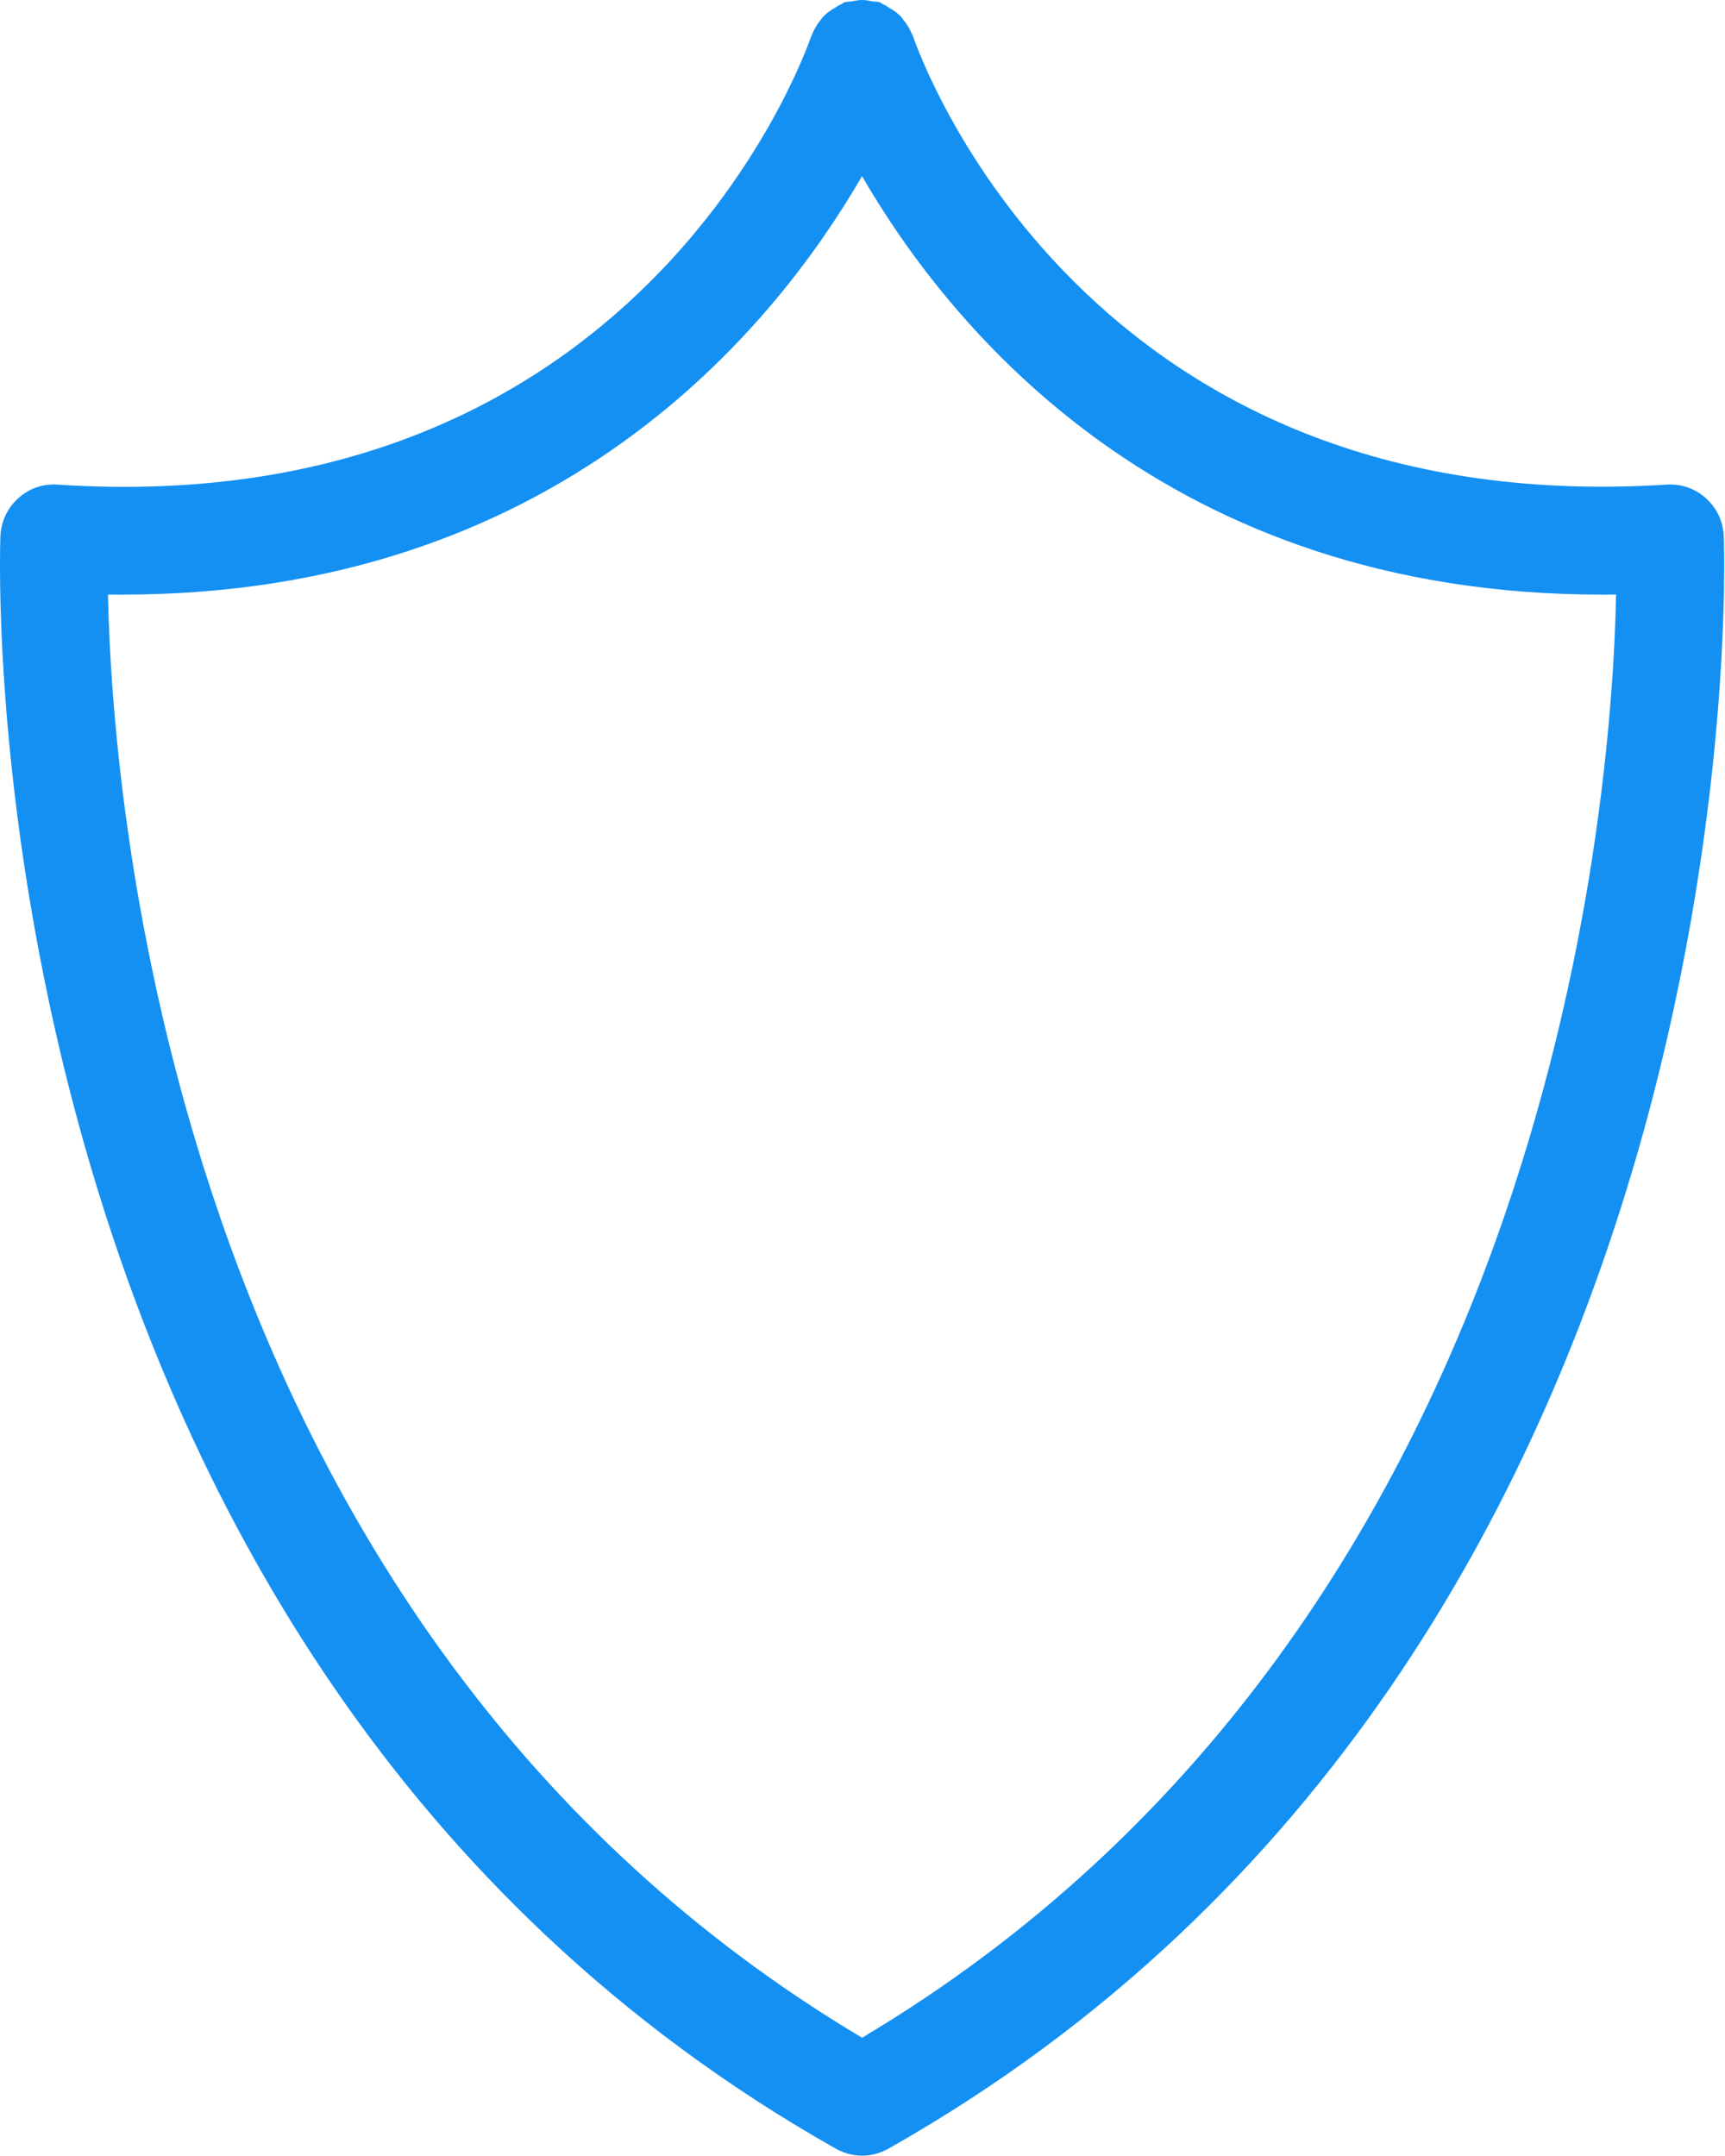
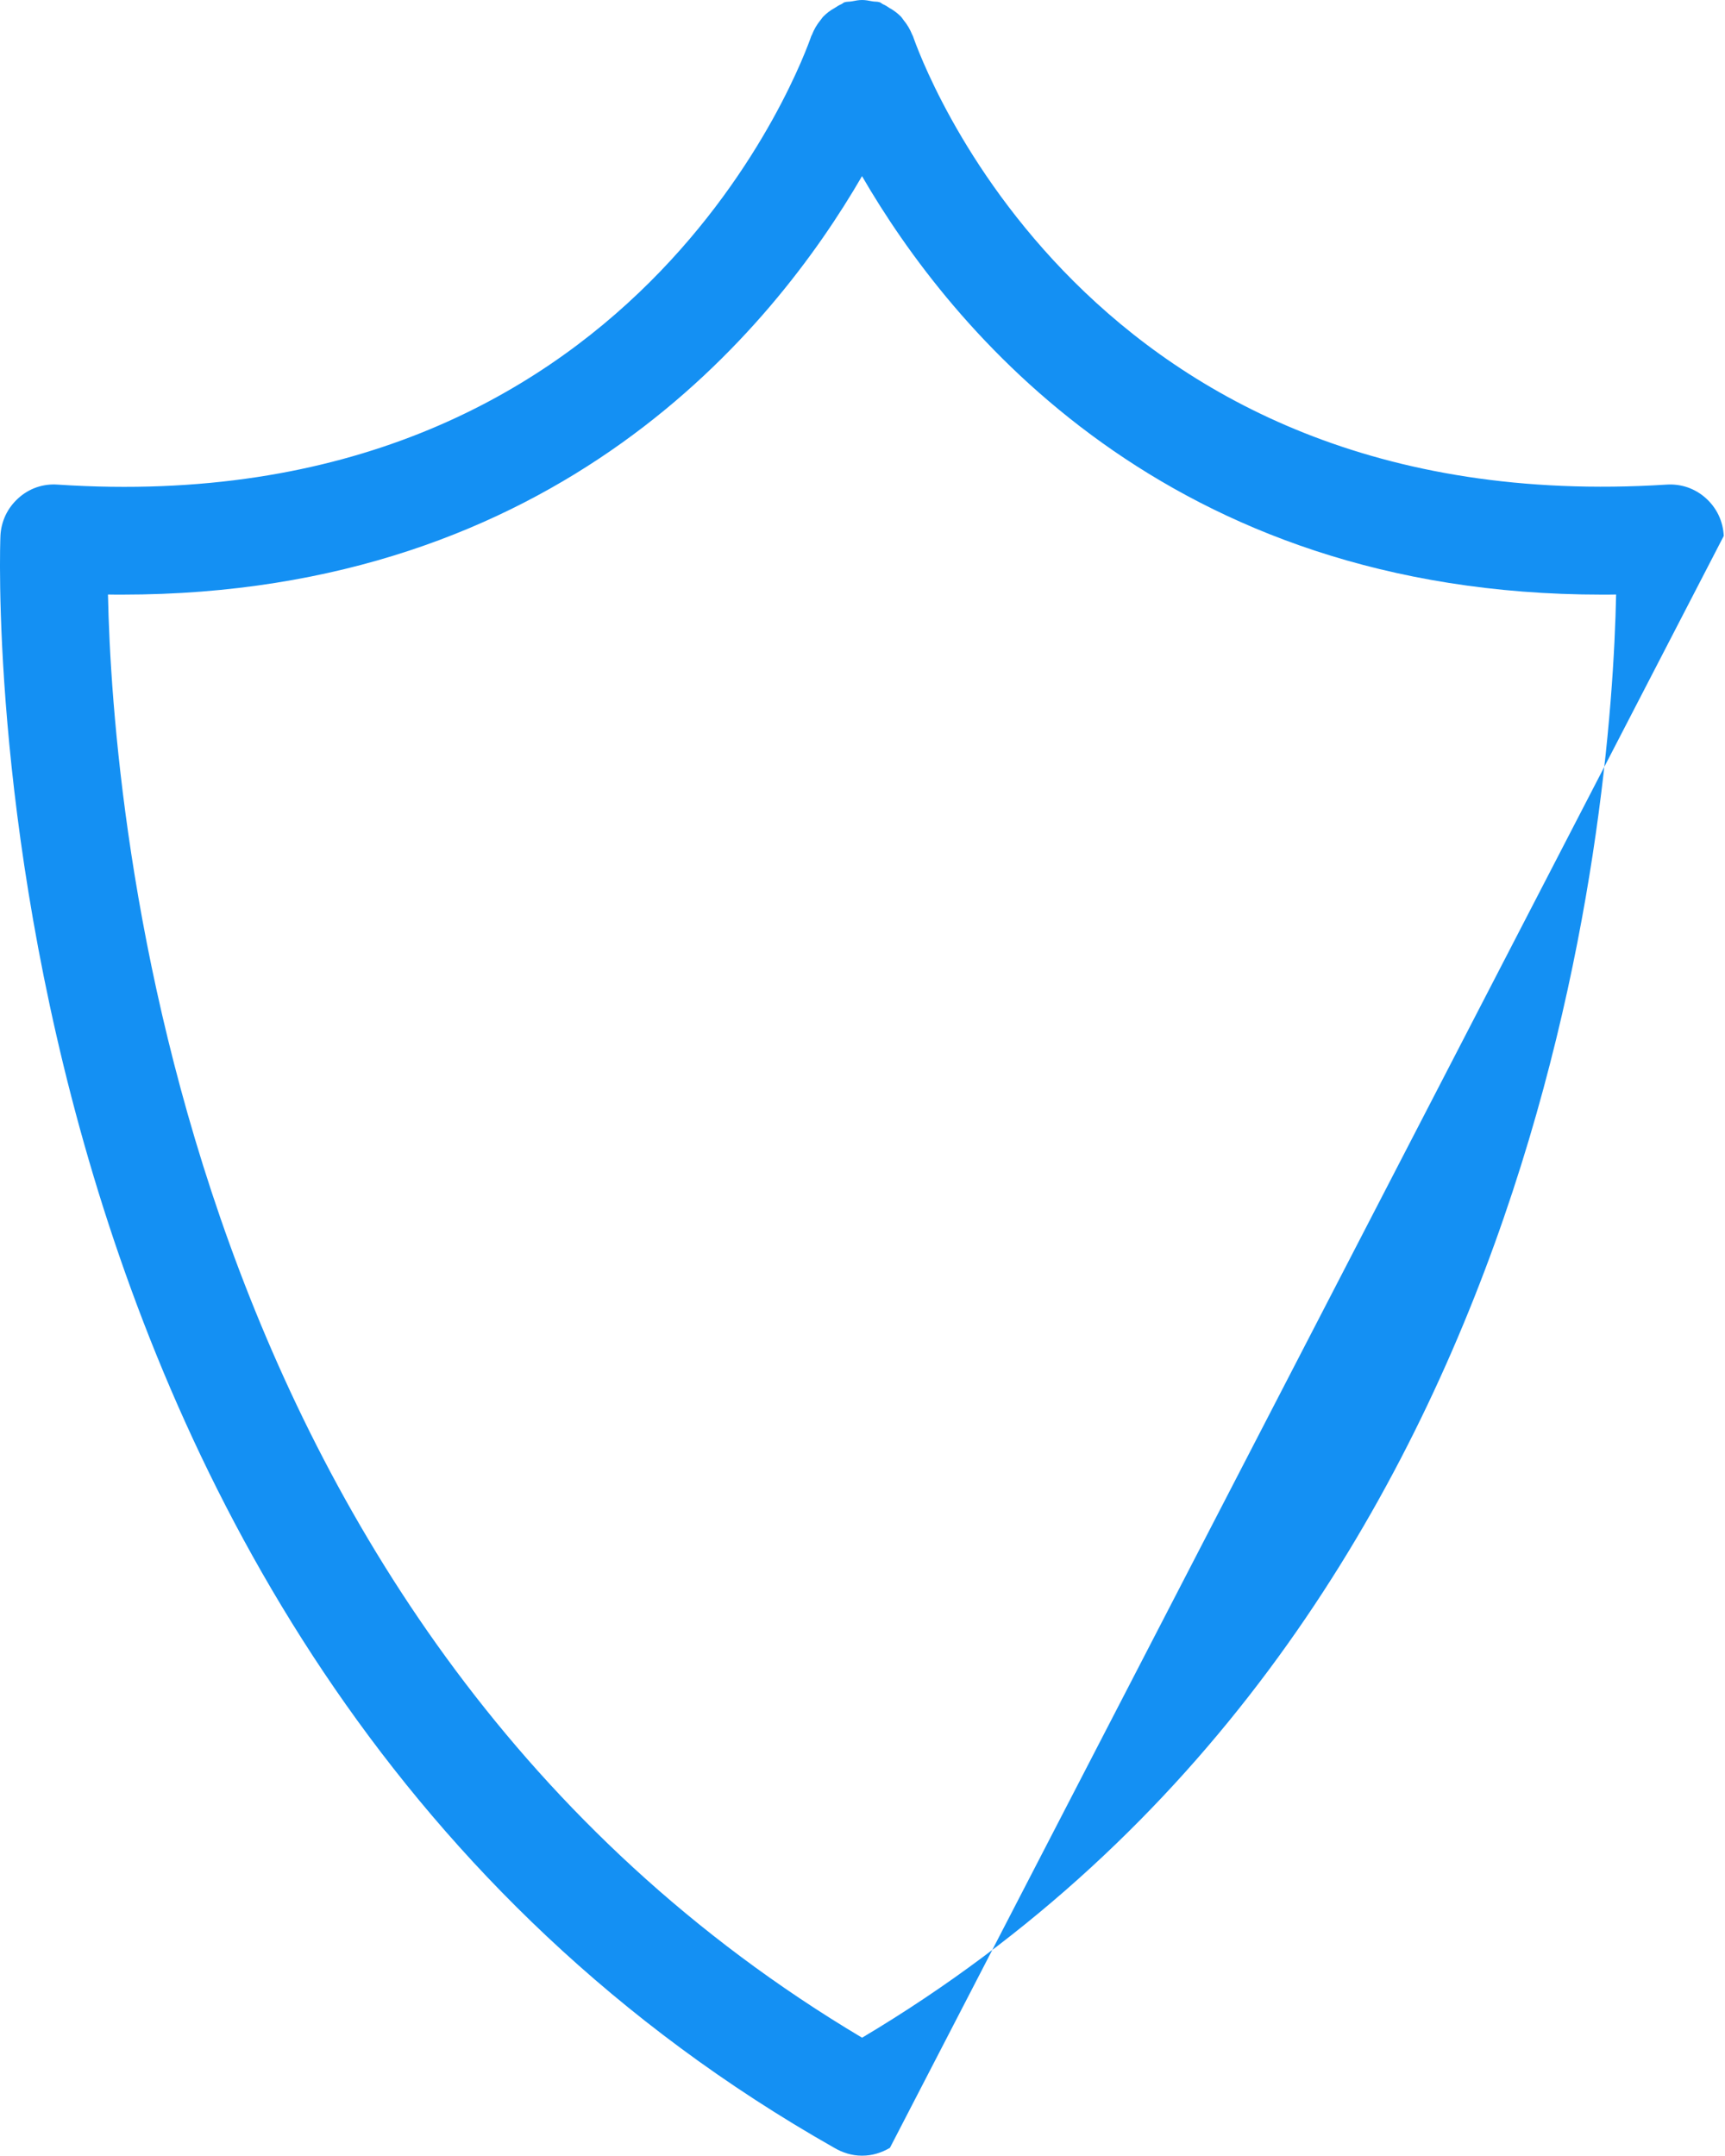
<svg xmlns="http://www.w3.org/2000/svg" width="32" height="40" viewBox="0 0 32 40" fill="none">
-   <path fill-rule="evenodd" clip-rule="evenodd" d="M31.977 9.943C31.971 9.81 31.939 9.68 31.882 9.559C31.825 9.439 31.744 9.332 31.645 9.243C31.547 9.154 31.431 9.086 31.306 9.042C31.18 8.999 31.047 8.982 30.915 8.991C20.115 9.677 17.061 1.034 16.935 0.668L16.923 0.646C16.884 0.547 16.829 0.454 16.761 0.372C16.745 0.35 16.731 0.328 16.713 0.308C16.651 0.246 16.58 0.192 16.503 0.15C16.463 0.124 16.427 0.098 16.383 0.08C16.361 0.07 16.343 0.05 16.319 0.042C16.273 0.026 16.225 0.034 16.179 0.024C16.116 0.012 16.057 0 15.993 0C15.929 0 15.869 0.012 15.807 0.024C15.759 0.034 15.712 0.028 15.667 0.042C15.642 0.05 15.627 0.07 15.602 0.08C15.558 0.098 15.52 0.126 15.48 0.15C15.403 0.192 15.333 0.246 15.272 0.308C15.252 0.328 15.24 0.352 15.222 0.372C15.154 0.454 15.1 0.547 15.062 0.646L15.05 0.668C14.924 1.034 11.846 9.703 1.07 8.991C0.938 8.981 0.804 8.998 0.679 9.041C0.553 9.085 0.438 9.153 0.34 9.243C0.241 9.332 0.16 9.439 0.103 9.559C0.046 9.68 0.014 9.81 0.008 9.943C-0.002 10.15 -0.768 30.641 15.476 39.848C15.633 39.94 15.806 39.994 15.988 39.994H15.997C16.179 39.994 16.353 39.94 16.509 39.848C32.755 30.641 31.987 10.15 31.977 9.943ZM15.993 37.806C3.28 30.236 2.085 15.05 2.003 11.03C2.091 11.032 2.177 11.032 2.265 11.032C10.339 11.032 14.347 6.107 15.991 3.268C17.636 6.107 21.644 11.032 29.718 11.032C29.806 11.032 29.892 11.032 29.98 11.03C29.898 15.05 28.703 30.236 15.991 37.806H15.993Z" fill="#1490F3" />
+   <path fill-rule="evenodd" clip-rule="evenodd" d="M31.977 9.943C31.971 9.81 31.939 9.68 31.882 9.559C31.825 9.439 31.744 9.332 31.645 9.243C31.547 9.154 31.431 9.086 31.306 9.042C31.18 8.999 31.047 8.982 30.915 8.991C20.115 9.677 17.061 1.034 16.935 0.668L16.923 0.646C16.884 0.547 16.829 0.454 16.761 0.372C16.745 0.35 16.731 0.328 16.713 0.308C16.651 0.246 16.58 0.192 16.503 0.15C16.463 0.124 16.427 0.098 16.383 0.08C16.361 0.07 16.343 0.05 16.319 0.042C16.273 0.026 16.225 0.034 16.179 0.024C16.116 0.012 16.057 0 15.993 0C15.929 0 15.869 0.012 15.807 0.024C15.759 0.034 15.712 0.028 15.667 0.042C15.642 0.05 15.627 0.07 15.602 0.08C15.558 0.098 15.52 0.126 15.48 0.15C15.403 0.192 15.333 0.246 15.272 0.308C15.252 0.328 15.24 0.352 15.222 0.372C15.154 0.454 15.1 0.547 15.062 0.646L15.05 0.668C14.924 1.034 11.846 9.703 1.07 8.991C0.938 8.981 0.804 8.998 0.679 9.041C0.553 9.085 0.438 9.153 0.34 9.243C0.241 9.332 0.16 9.439 0.103 9.559C0.046 9.68 0.014 9.81 0.008 9.943C-0.002 10.15 -0.768 30.641 15.476 39.848C15.633 39.94 15.806 39.994 15.988 39.994H15.997C16.179 39.994 16.353 39.94 16.509 39.848ZM15.993 37.806C3.28 30.236 2.085 15.05 2.003 11.03C2.091 11.032 2.177 11.032 2.265 11.032C10.339 11.032 14.347 6.107 15.991 3.268C17.636 6.107 21.644 11.032 29.718 11.032C29.806 11.032 29.892 11.032 29.98 11.03C29.898 15.05 28.703 30.236 15.991 37.806H15.993Z" fill="#1490F3" />
</svg>